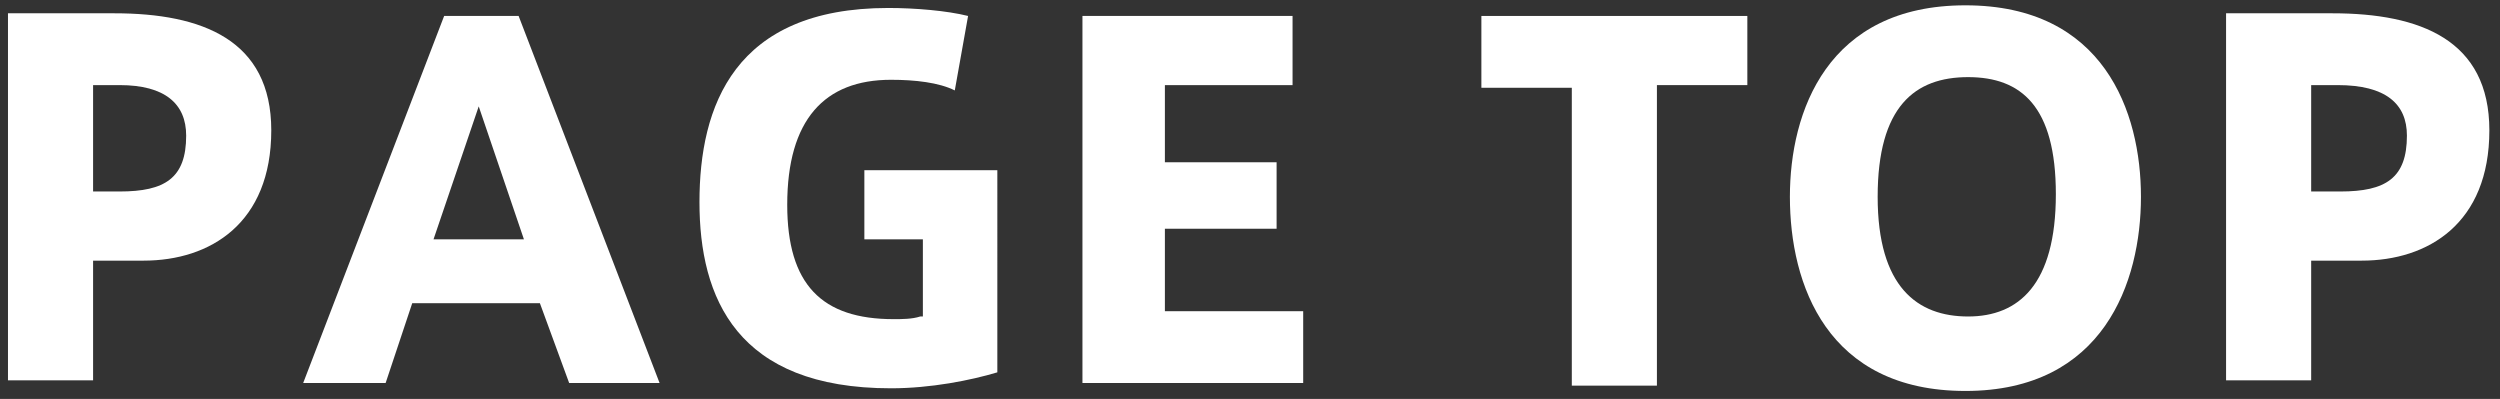
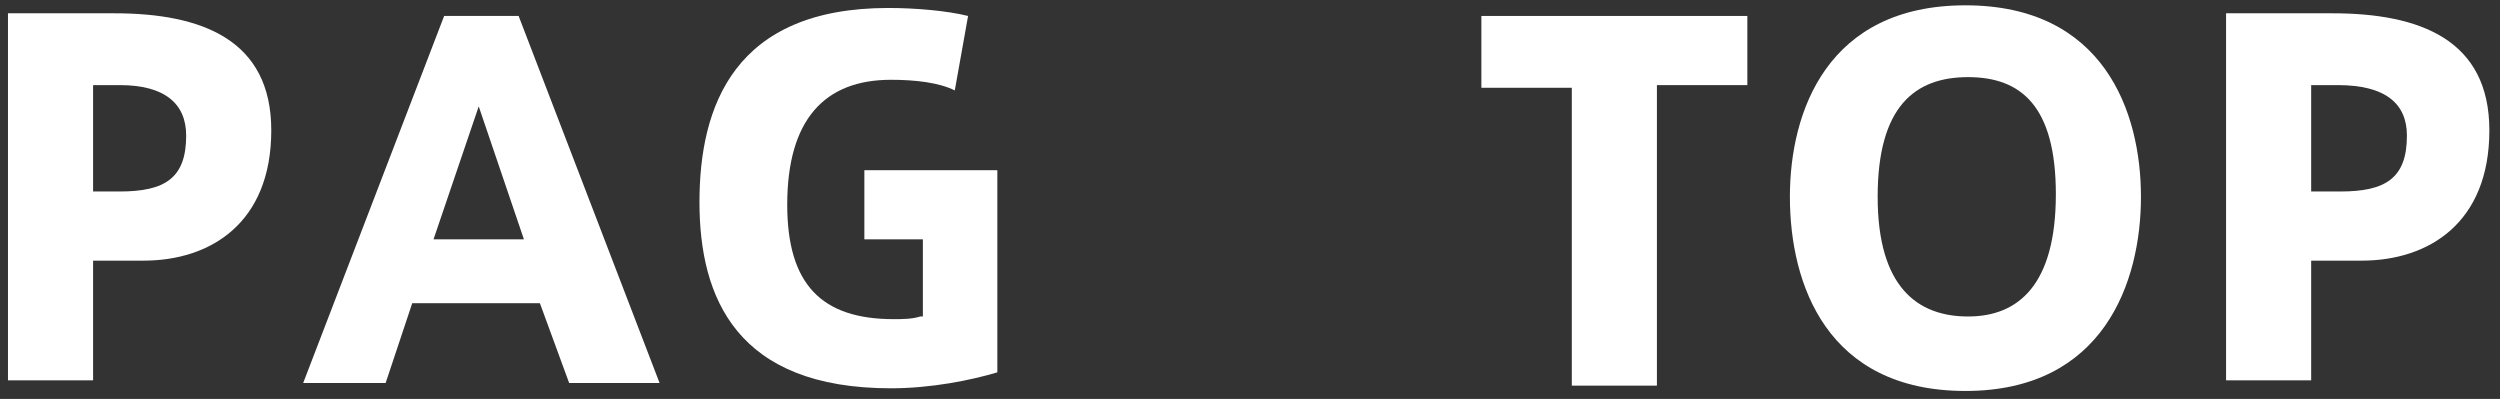
<svg xmlns="http://www.w3.org/2000/svg" version="1.1" id="レイヤー_1" x="0px" y="0px" viewBox="0 0 94 15" style="enable-background:new 0 0 94 15;" xml:space="preserve" width="94" height="15">
  <rect x="0" y="0" width="94" height="15" fill="#333333" stroke="none" />
  <style type="text/css">
	.st0{fill:#ffffff;}
</style>
  <g>
    <path class="st0" d="M3.5,14.4V9.8h1.9c2.5,0,4.8-1.4,4.8-4.9c0-3.4-2.6-4.4-5.9-4.4h-4v13.8H3.5z M3.5,7.3V3.2h1   C6.2,3.2,7,3.9,7,5.1c0,1.6-0.8,2.1-2.5,2.1H3.5z" />
    <path class="st0" d="M11.4,14.4h3.1l1-3h4.8l1.1,3h3.4L19.5,0.6h-2.8L11.4,14.4z M16.3,9l1.7-5l1.7,5H16.3z" />
    <path class="st0" d="M34.6,11.9c-0.3,0.1-0.7,0.1-1,0.1c-2.7,0-4-1.3-4-4.3C29.6,4.5,31,3,33.5,3c0.9,0,1.8,0.1,2.4,0.4l0.5-2.8   c-0.8-0.2-2-0.3-3-0.3c-5.8,0-7.1,3.7-7.1,7.3c0,3.6,1.4,7,7.2,7c1.5,0,3-0.3,4-0.6V6.4h-5v2.6h2.2V11.9z" />
-     <path class="st0" d="M43.8,3.2h4.8V0.6h-7.9v13.8H49v-2.7h-5.2V8.6H48V6.1h-4.2V3.2z" />
    <path class="st0" d="M62.3,14.4V3.2h3.4V0.6h-10v2.7h3.4v11.2H62.3z" />
    <path class="st0" d="M67.3,7.4c0,3.3,1.4,7.3,6.6,7.3s6.6-4.1,6.6-7.3c0-3.2-1.4-7.2-6.6-7.2S67.3,4.2,67.3,7.4L67.3,7.4z    M70.6,7.4C70.6,4,72,2.9,74,2.9s3.3,1.1,3.3,4.4c0,3.4-1.4,4.6-3.3,4.6S70.6,10.8,70.6,7.4L70.6,7.4z" />
    <path class="st0" d="M86.9,14.4V9.8h1.9c2.5,0,4.8-1.4,4.8-4.9c0-3.4-2.6-4.4-5.9-4.4h-4v13.8H86.9z M86.9,7.3V3.2h1   c1.8,0,2.6,0.7,2.6,1.9c0,1.6-0.8,2.1-2.5,2.1H86.9z" />
  </g>
</svg>